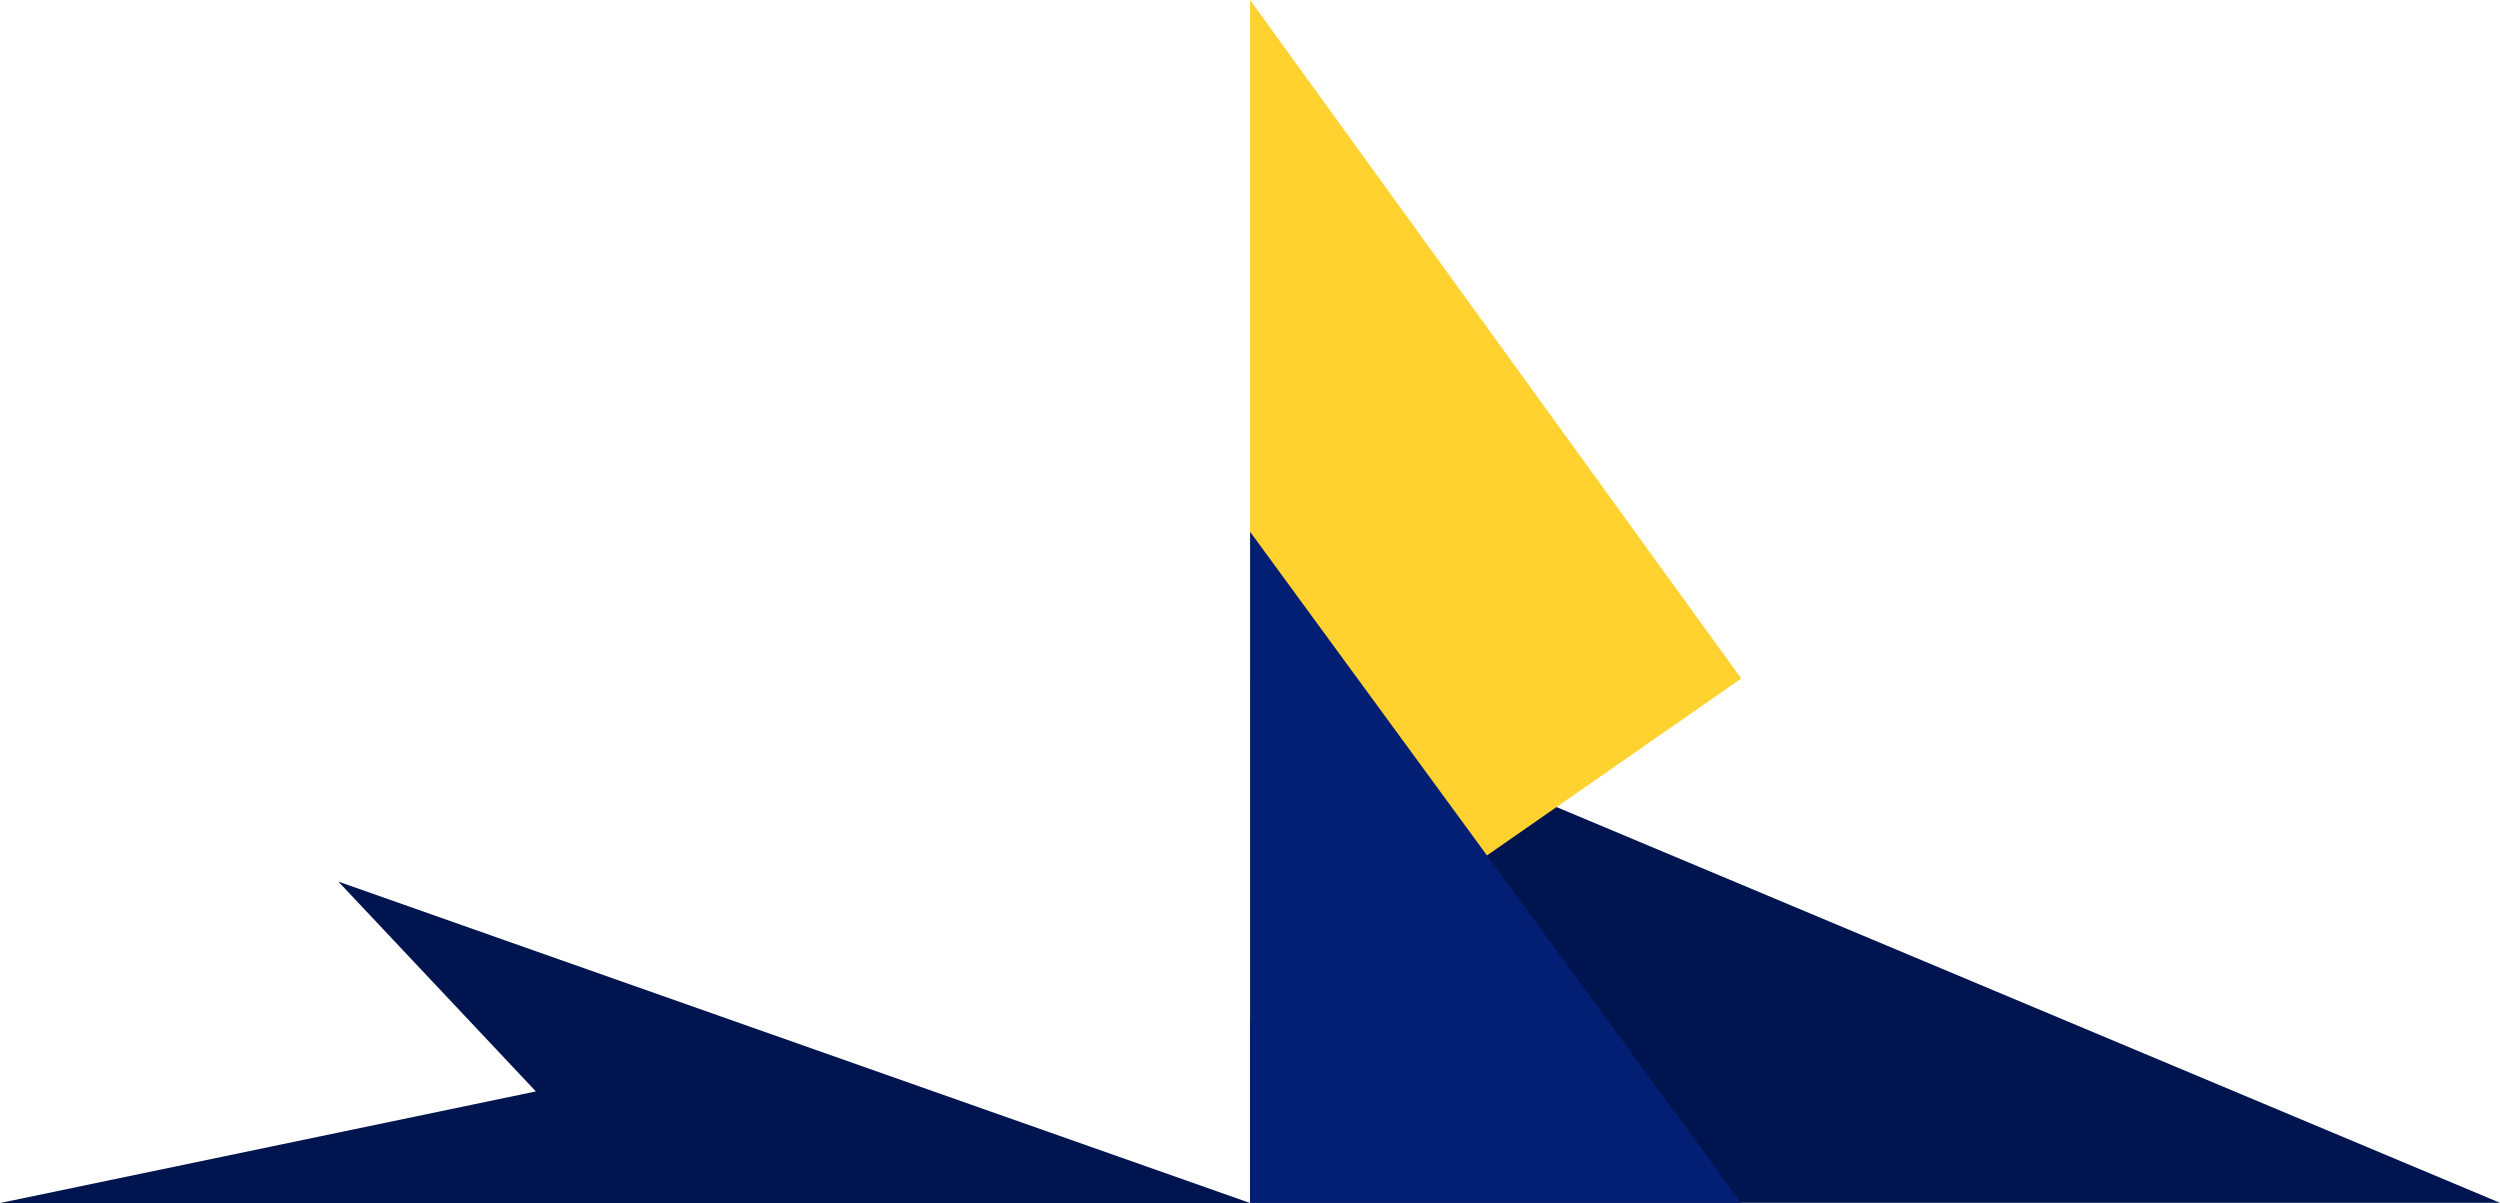
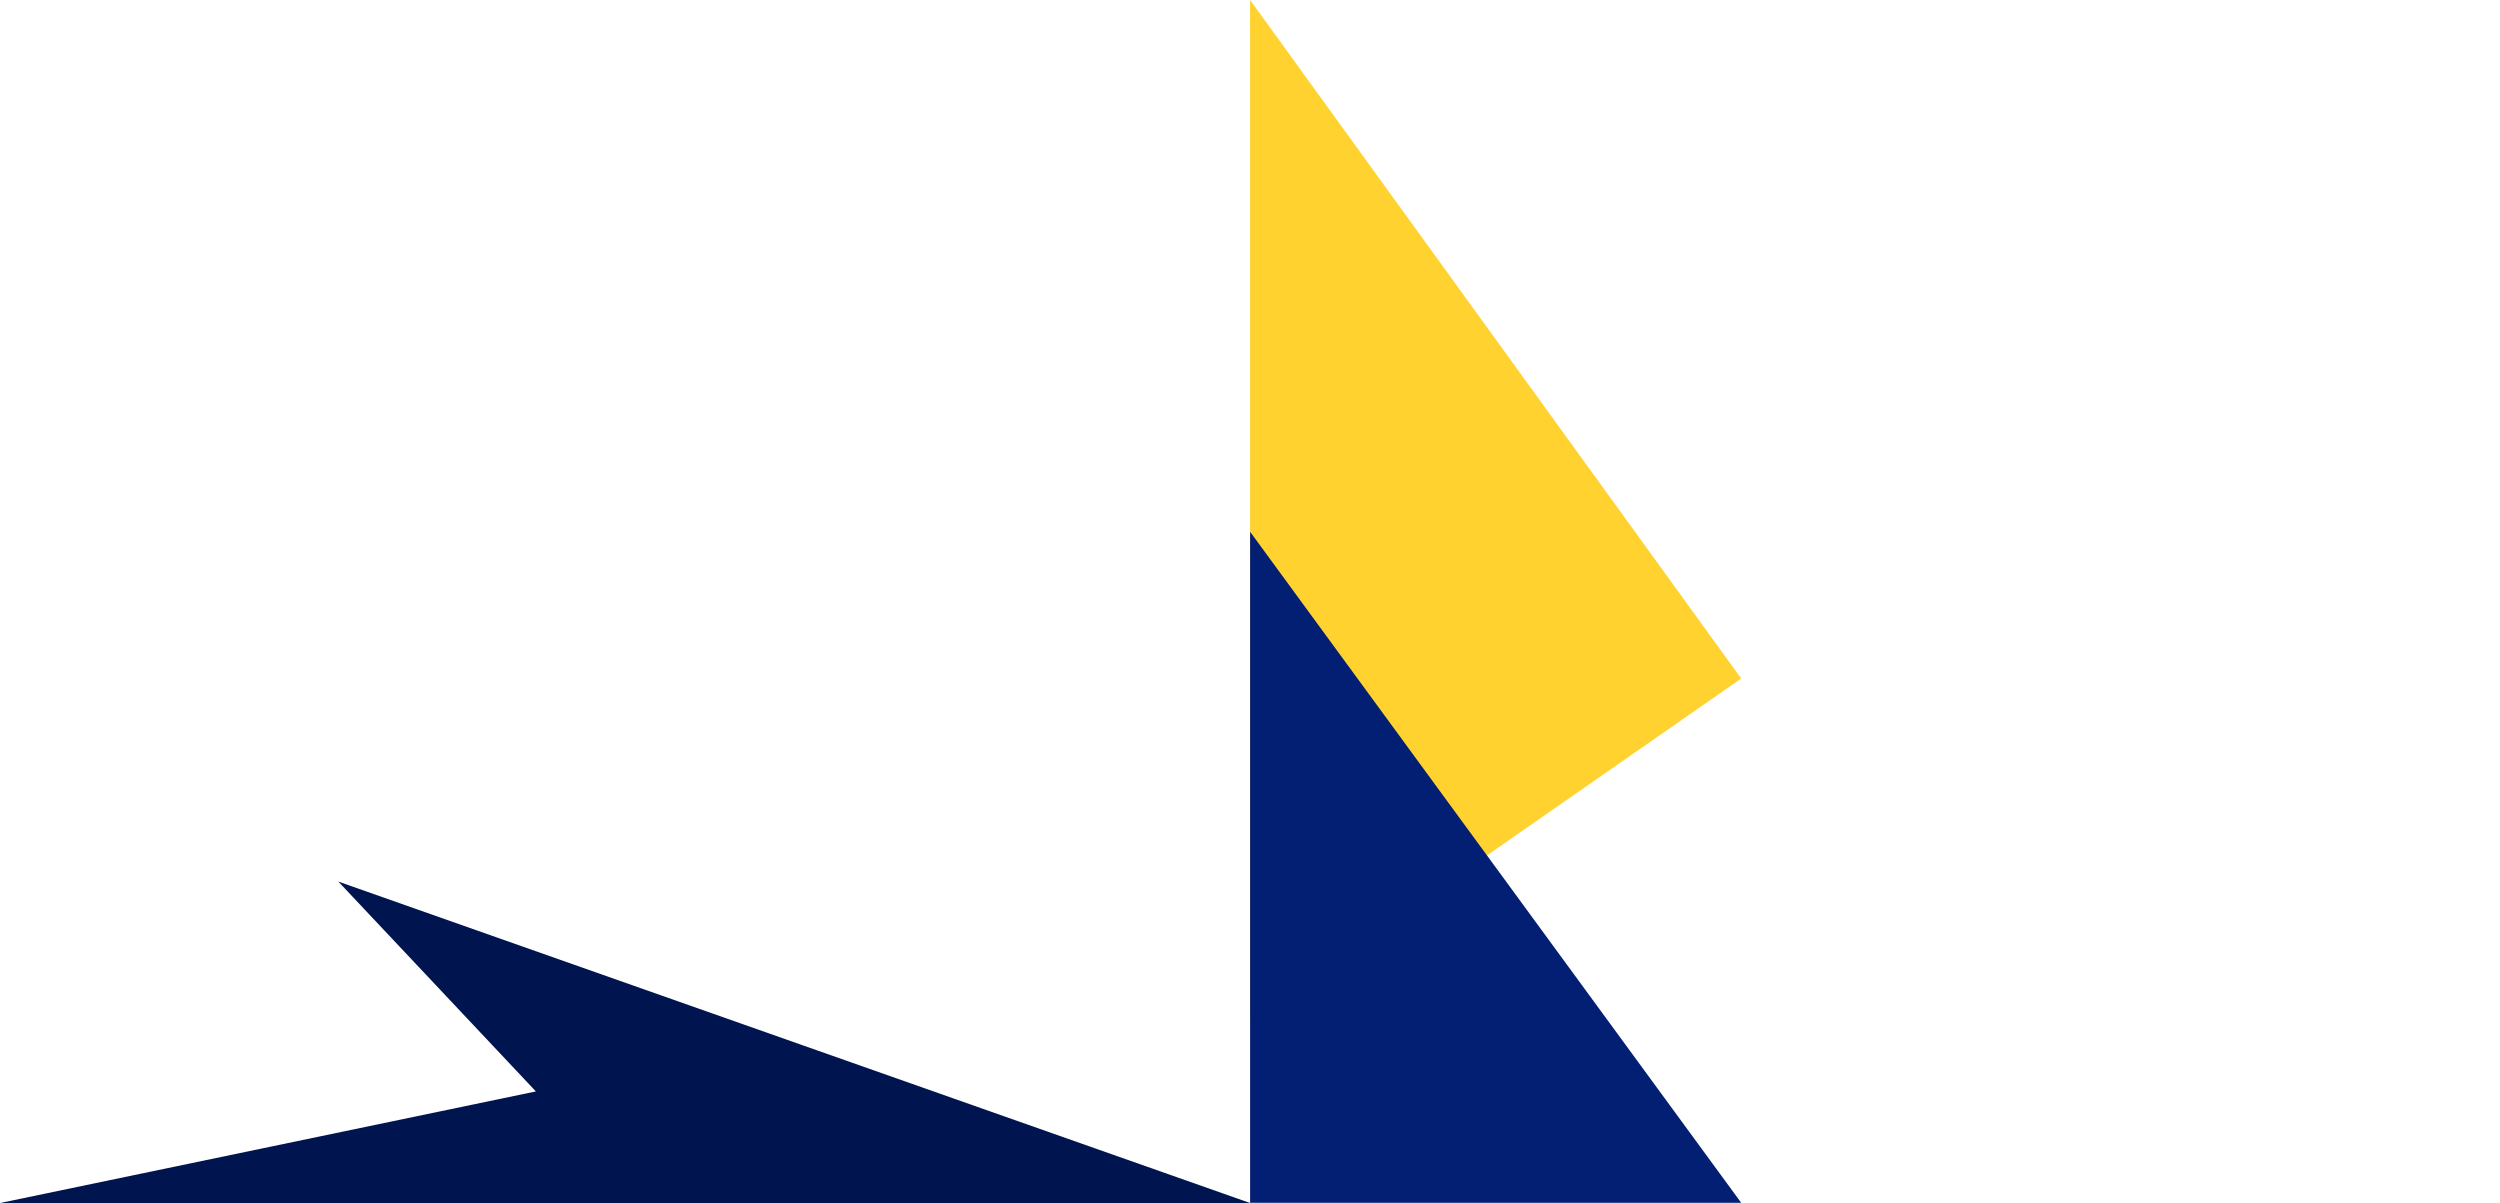
<svg xmlns="http://www.w3.org/2000/svg" data-name="Layer 1" fill="#000000" height="2887.5" preserveAspectRatio="xMidYMid meet" version="1" viewBox="-3000.5 113.0 6000.5 2887.5" width="6000.5" zoomAndPan="magnify">
  <g id="change1_1">
    <path d="M-3000.5 3000.5L-1714.31 2732.63 -2188.39 2229 0 3000.5 -3000.5 3000.5z" fill="#001450" />
  </g>
  <g id="change1_2">
-     <path d="M3000 3000L0 1741.59 0 3000 1262.11 3000 3000 3000z" fill="#001450" />
-   </g>
+     </g>
  <g id="change2_1">
    <path d="M0 113L1178.77 1741.59 0 2561.81 0 113z" fill="#ffd22f" />
  </g>
  <g id="change3_1">
    <path d="M0 1389.36L1178.77 3000 0 3000 0 1389.36z" fill="#021f74" />
  </g>
</svg>